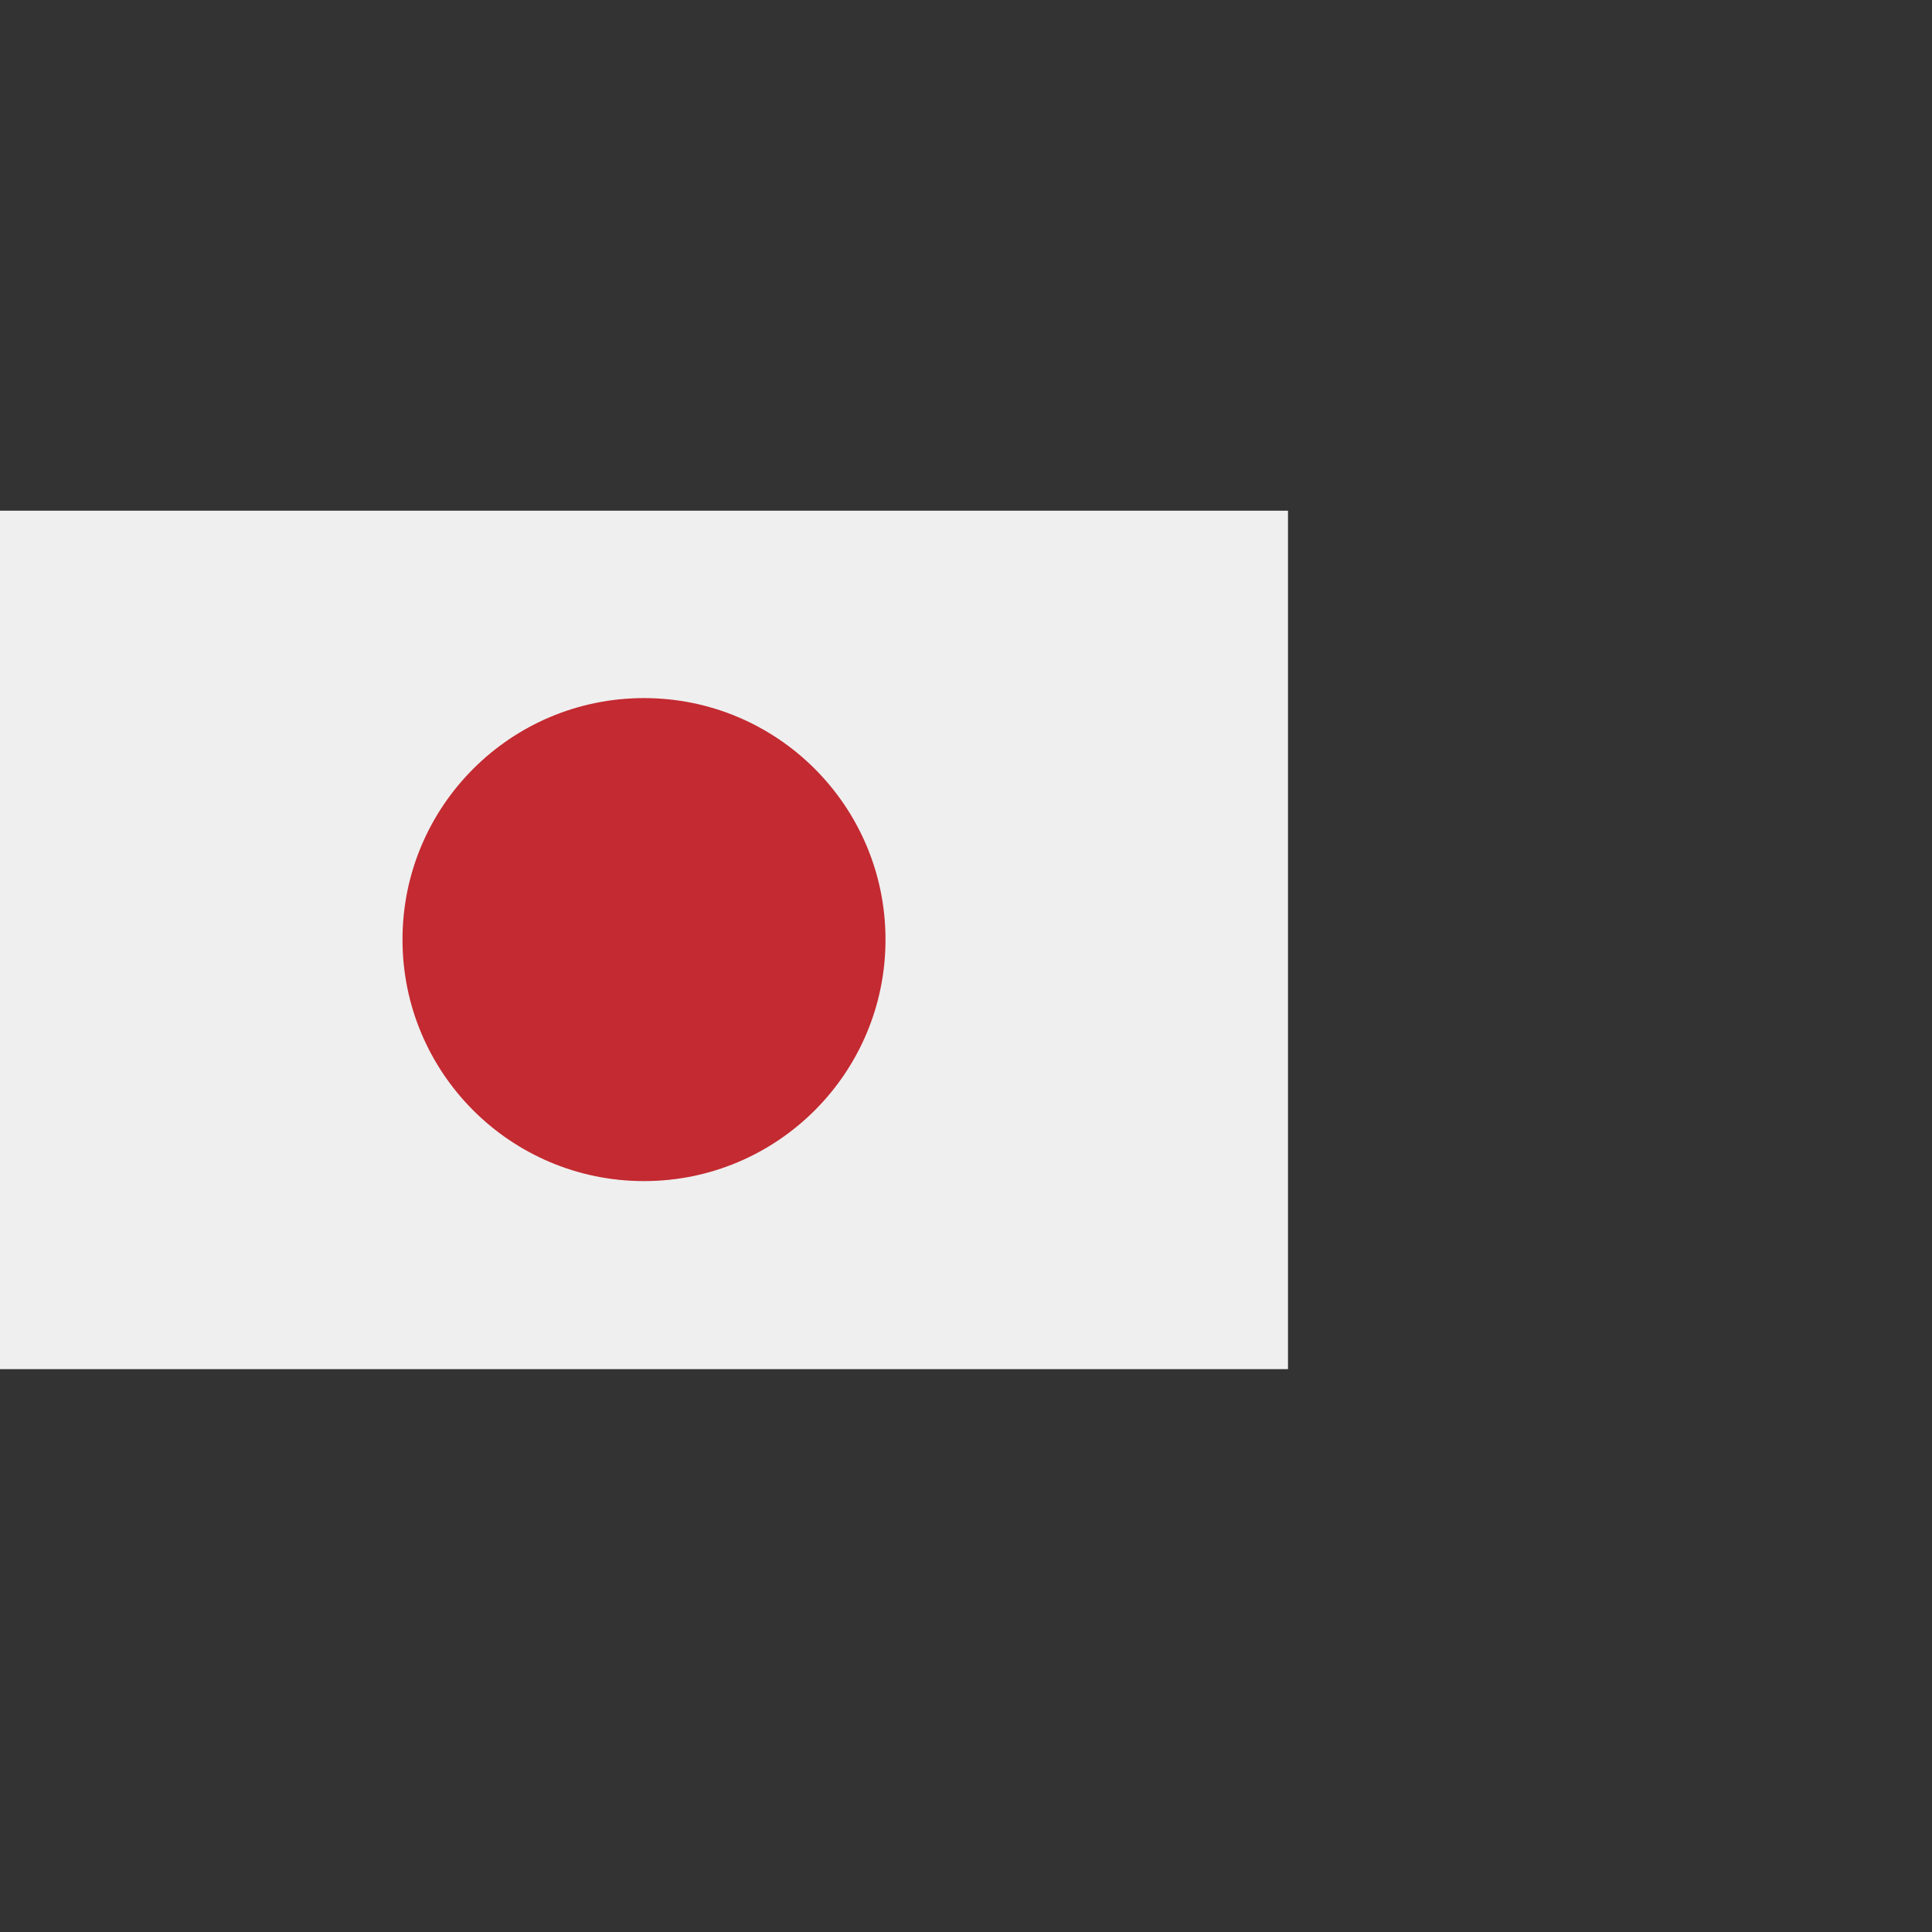
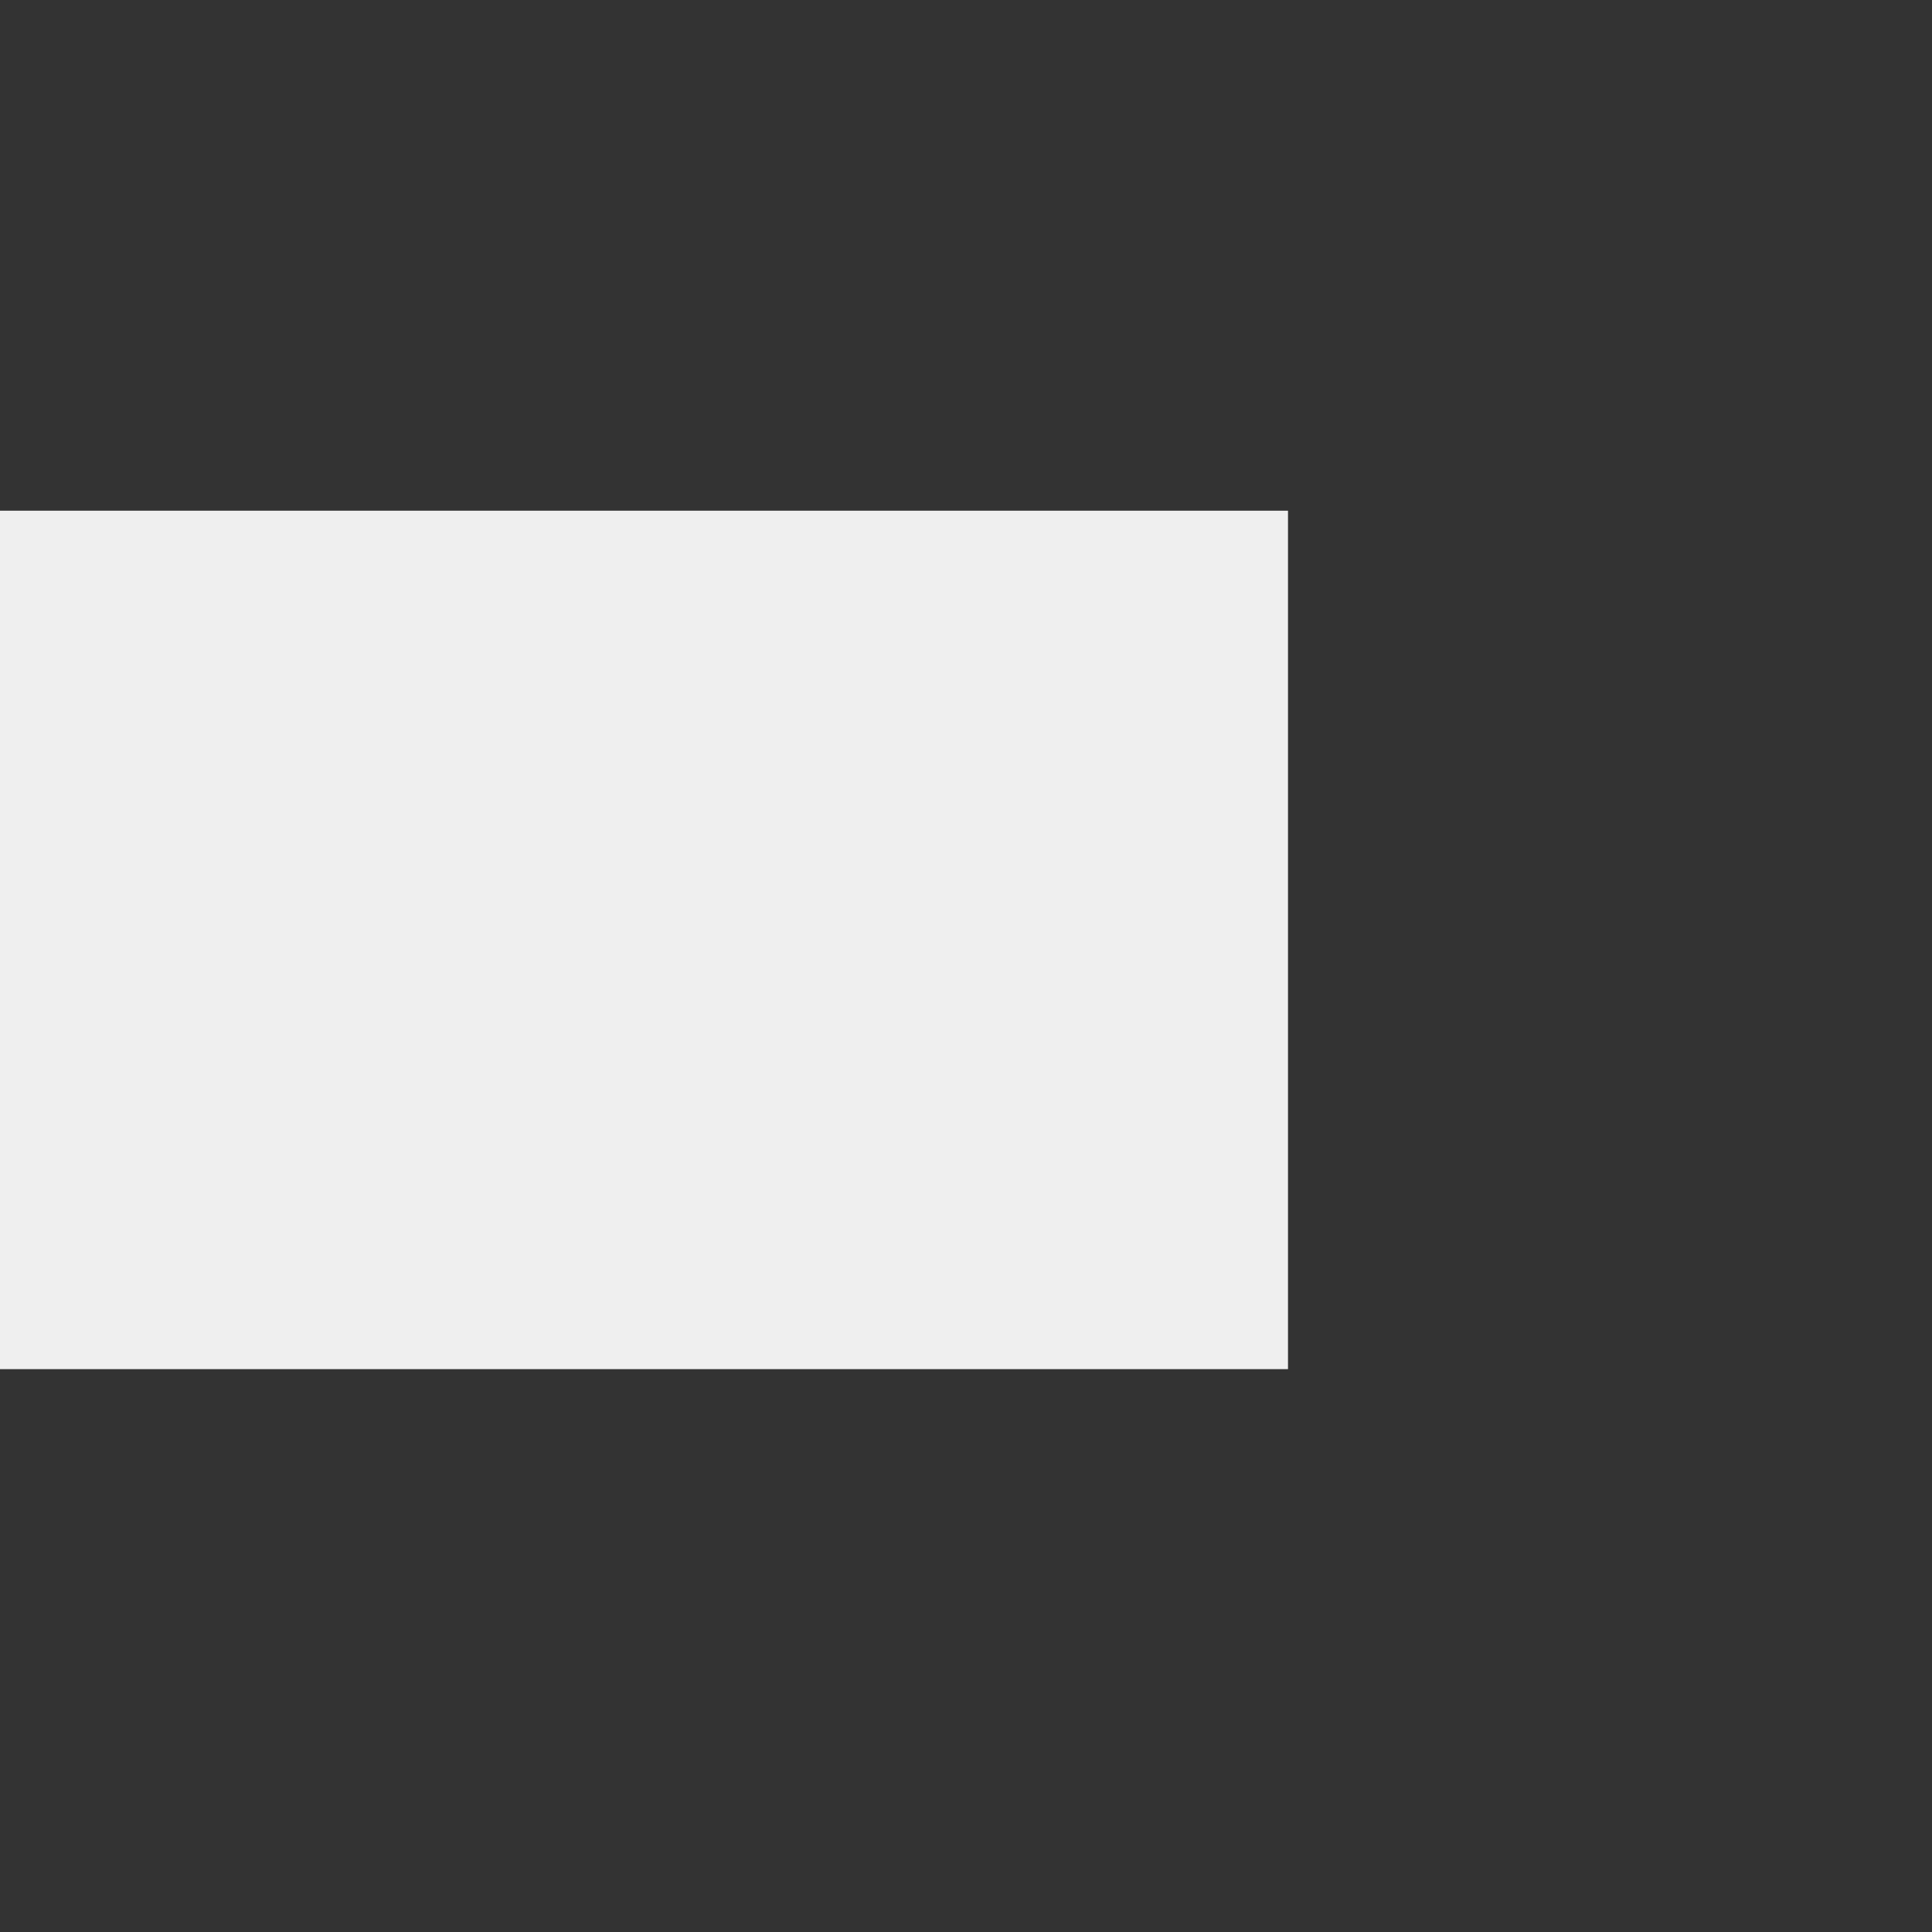
<svg xmlns="http://www.w3.org/2000/svg" id="Calque_1" data-name="Calque 1" width="30" height="30" viewBox="0 0 30 30">
  <rect x="0" y="0" width="30" height="30" fill="#333333" stroke="none" />
  <rect y="7.93" width="20" height="13.33" style="fill: #efefef;" />
-   <circle cx="10" cy="14.59" r="3.75" style="fill: #c42a31;" />
</svg>